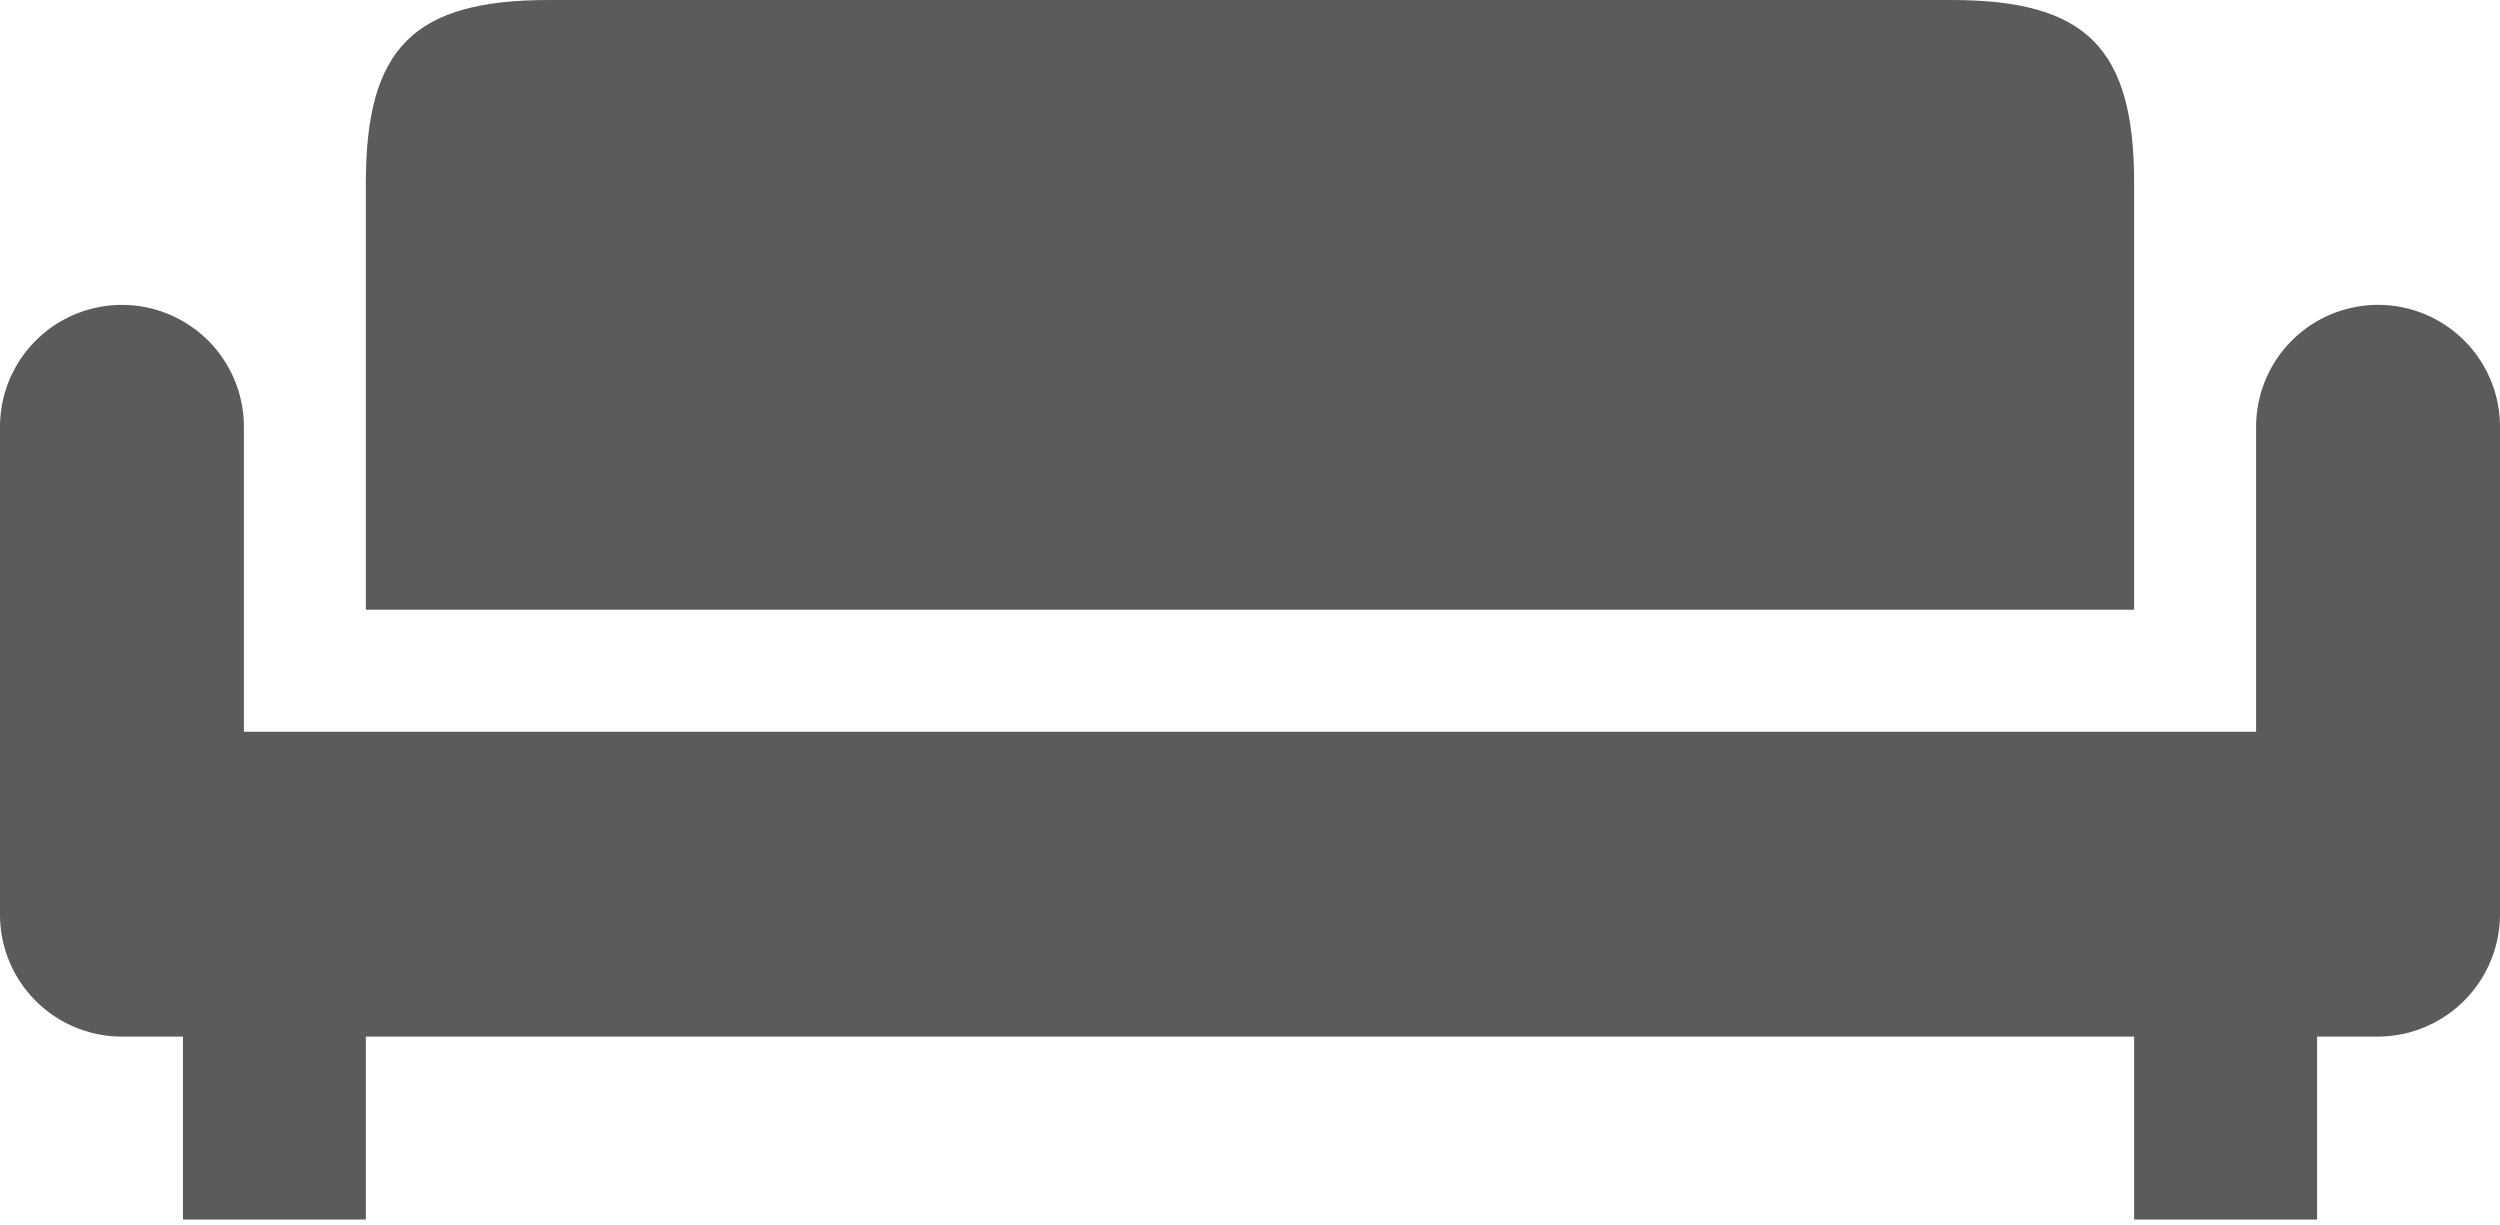
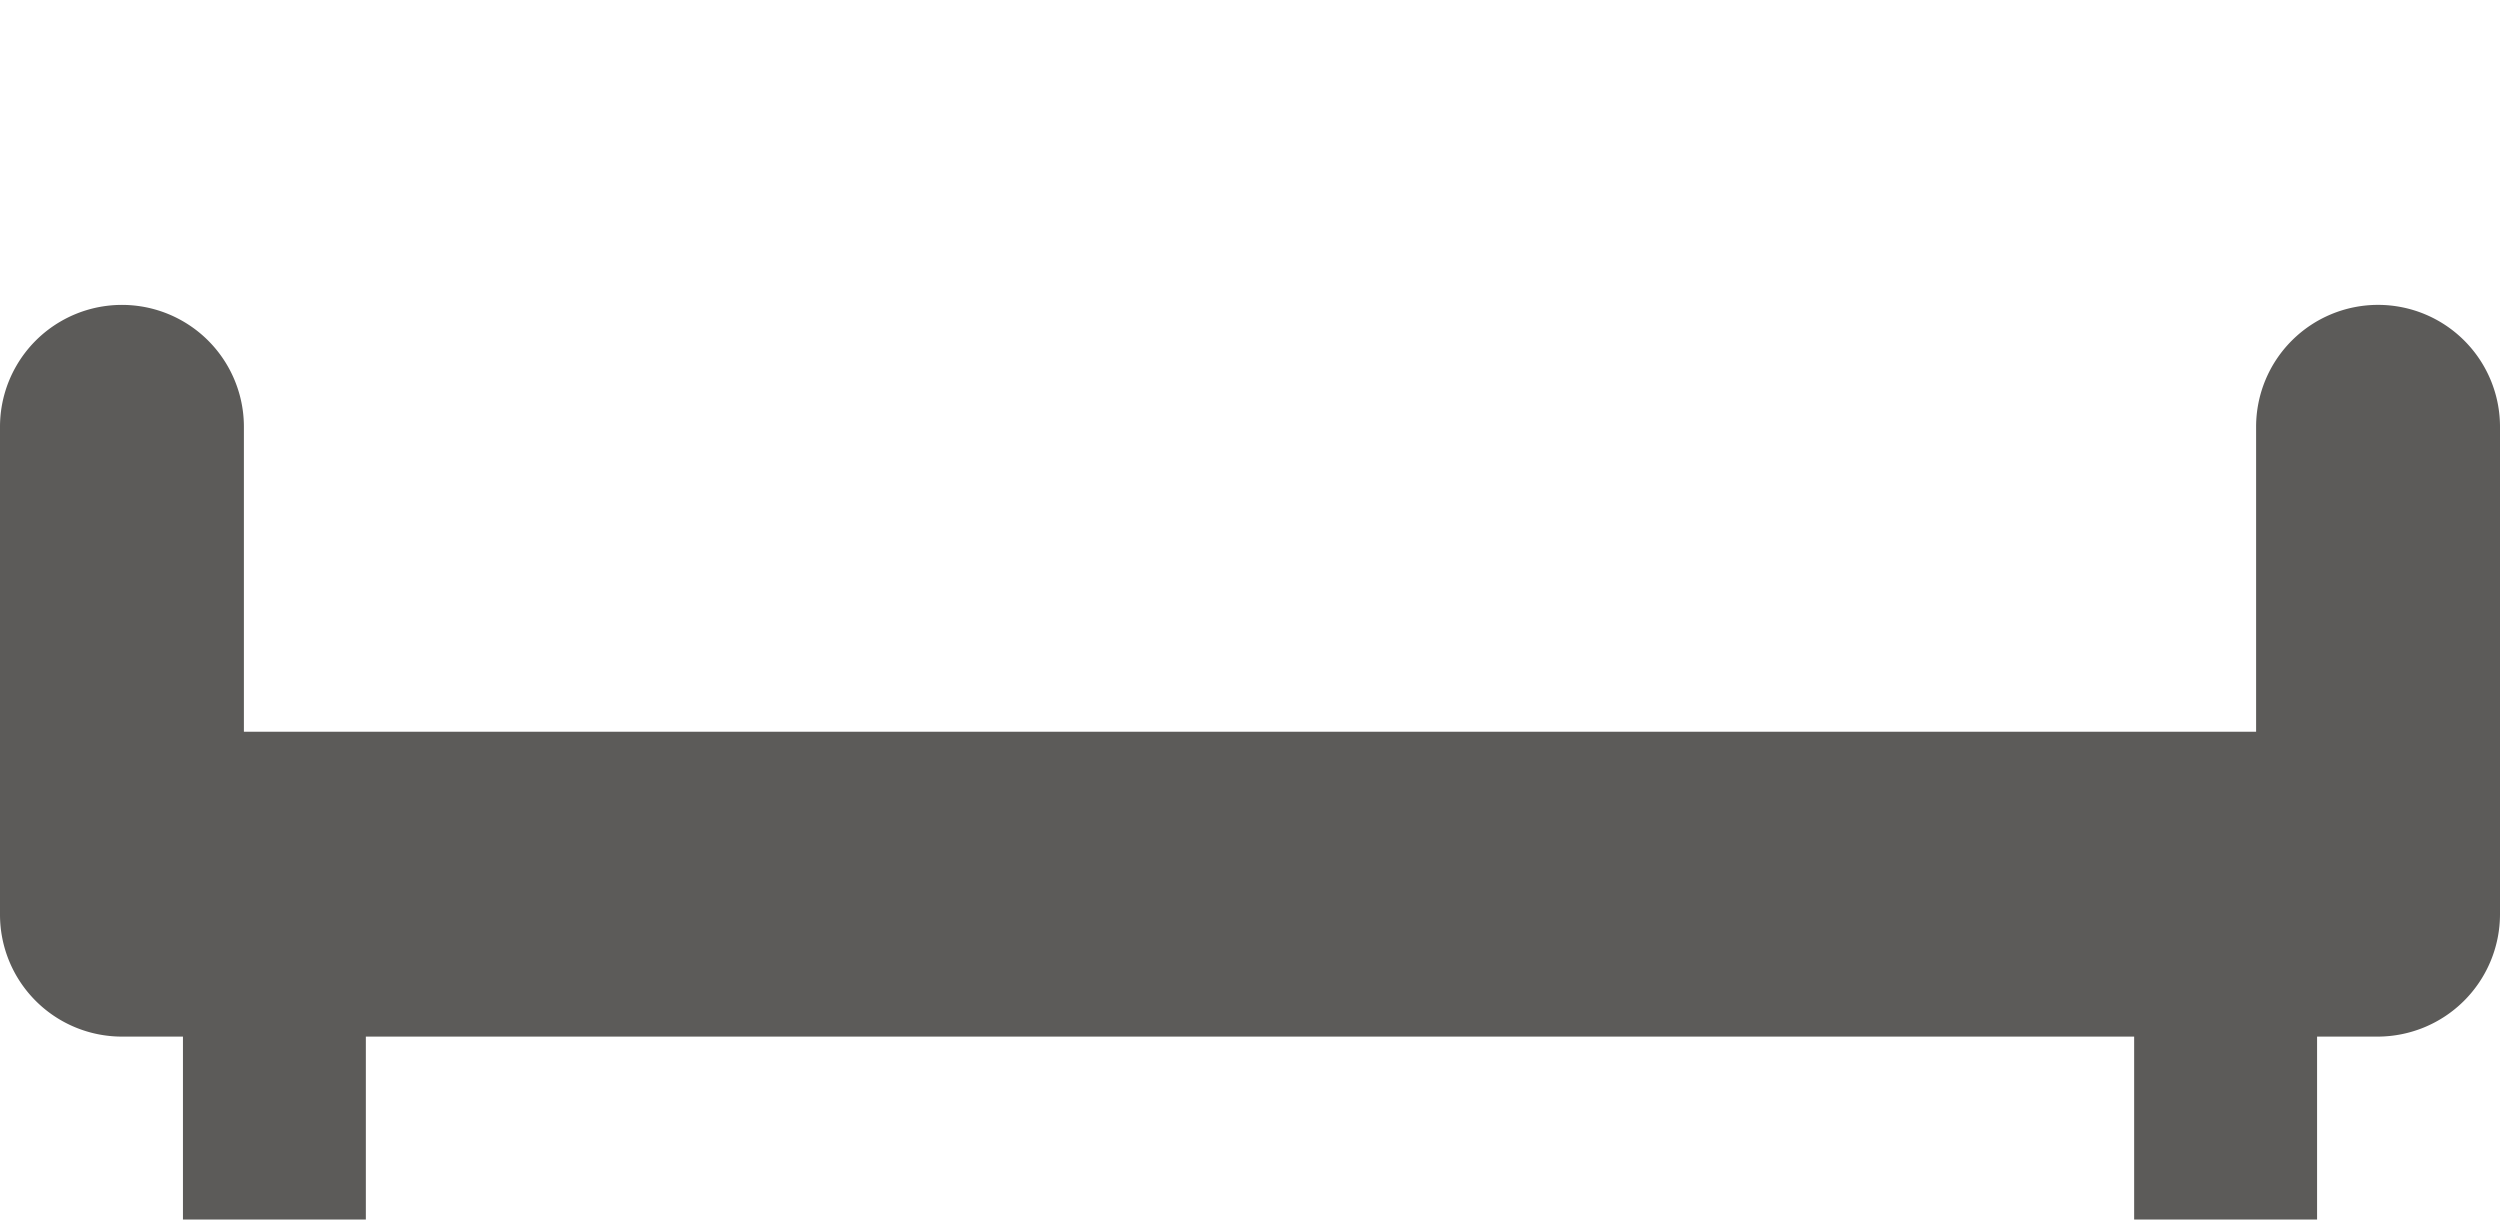
<svg xmlns="http://www.w3.org/2000/svg" width="100" height="49" viewBox="0 0 100 49" fill="none">
-   <path d="M85.365 7.317C85.365 1.915 83.451 0 78.048 0H21.951c-5.403 0-7.317 1.915-7.317 7.317V24.39h70.731V7.317z" fill="#5C5B59" />
  <path d="M95.122 12.195a4.878 4.878 0 00-4.878 4.878V29.27H9.756V17.074a4.878 4.878 0 00-9.756 0v19.512a4.878 4.878 0 004.878 4.878h2.44v7.317h7.316v-7.317h70.732v7.317h7.317v-7.317h2.407a4.9 4.9 0 004.91-4.878V17.074a4.878 4.878 0 00-4.878-4.879z" fill="#5C5B59" />
</svg>